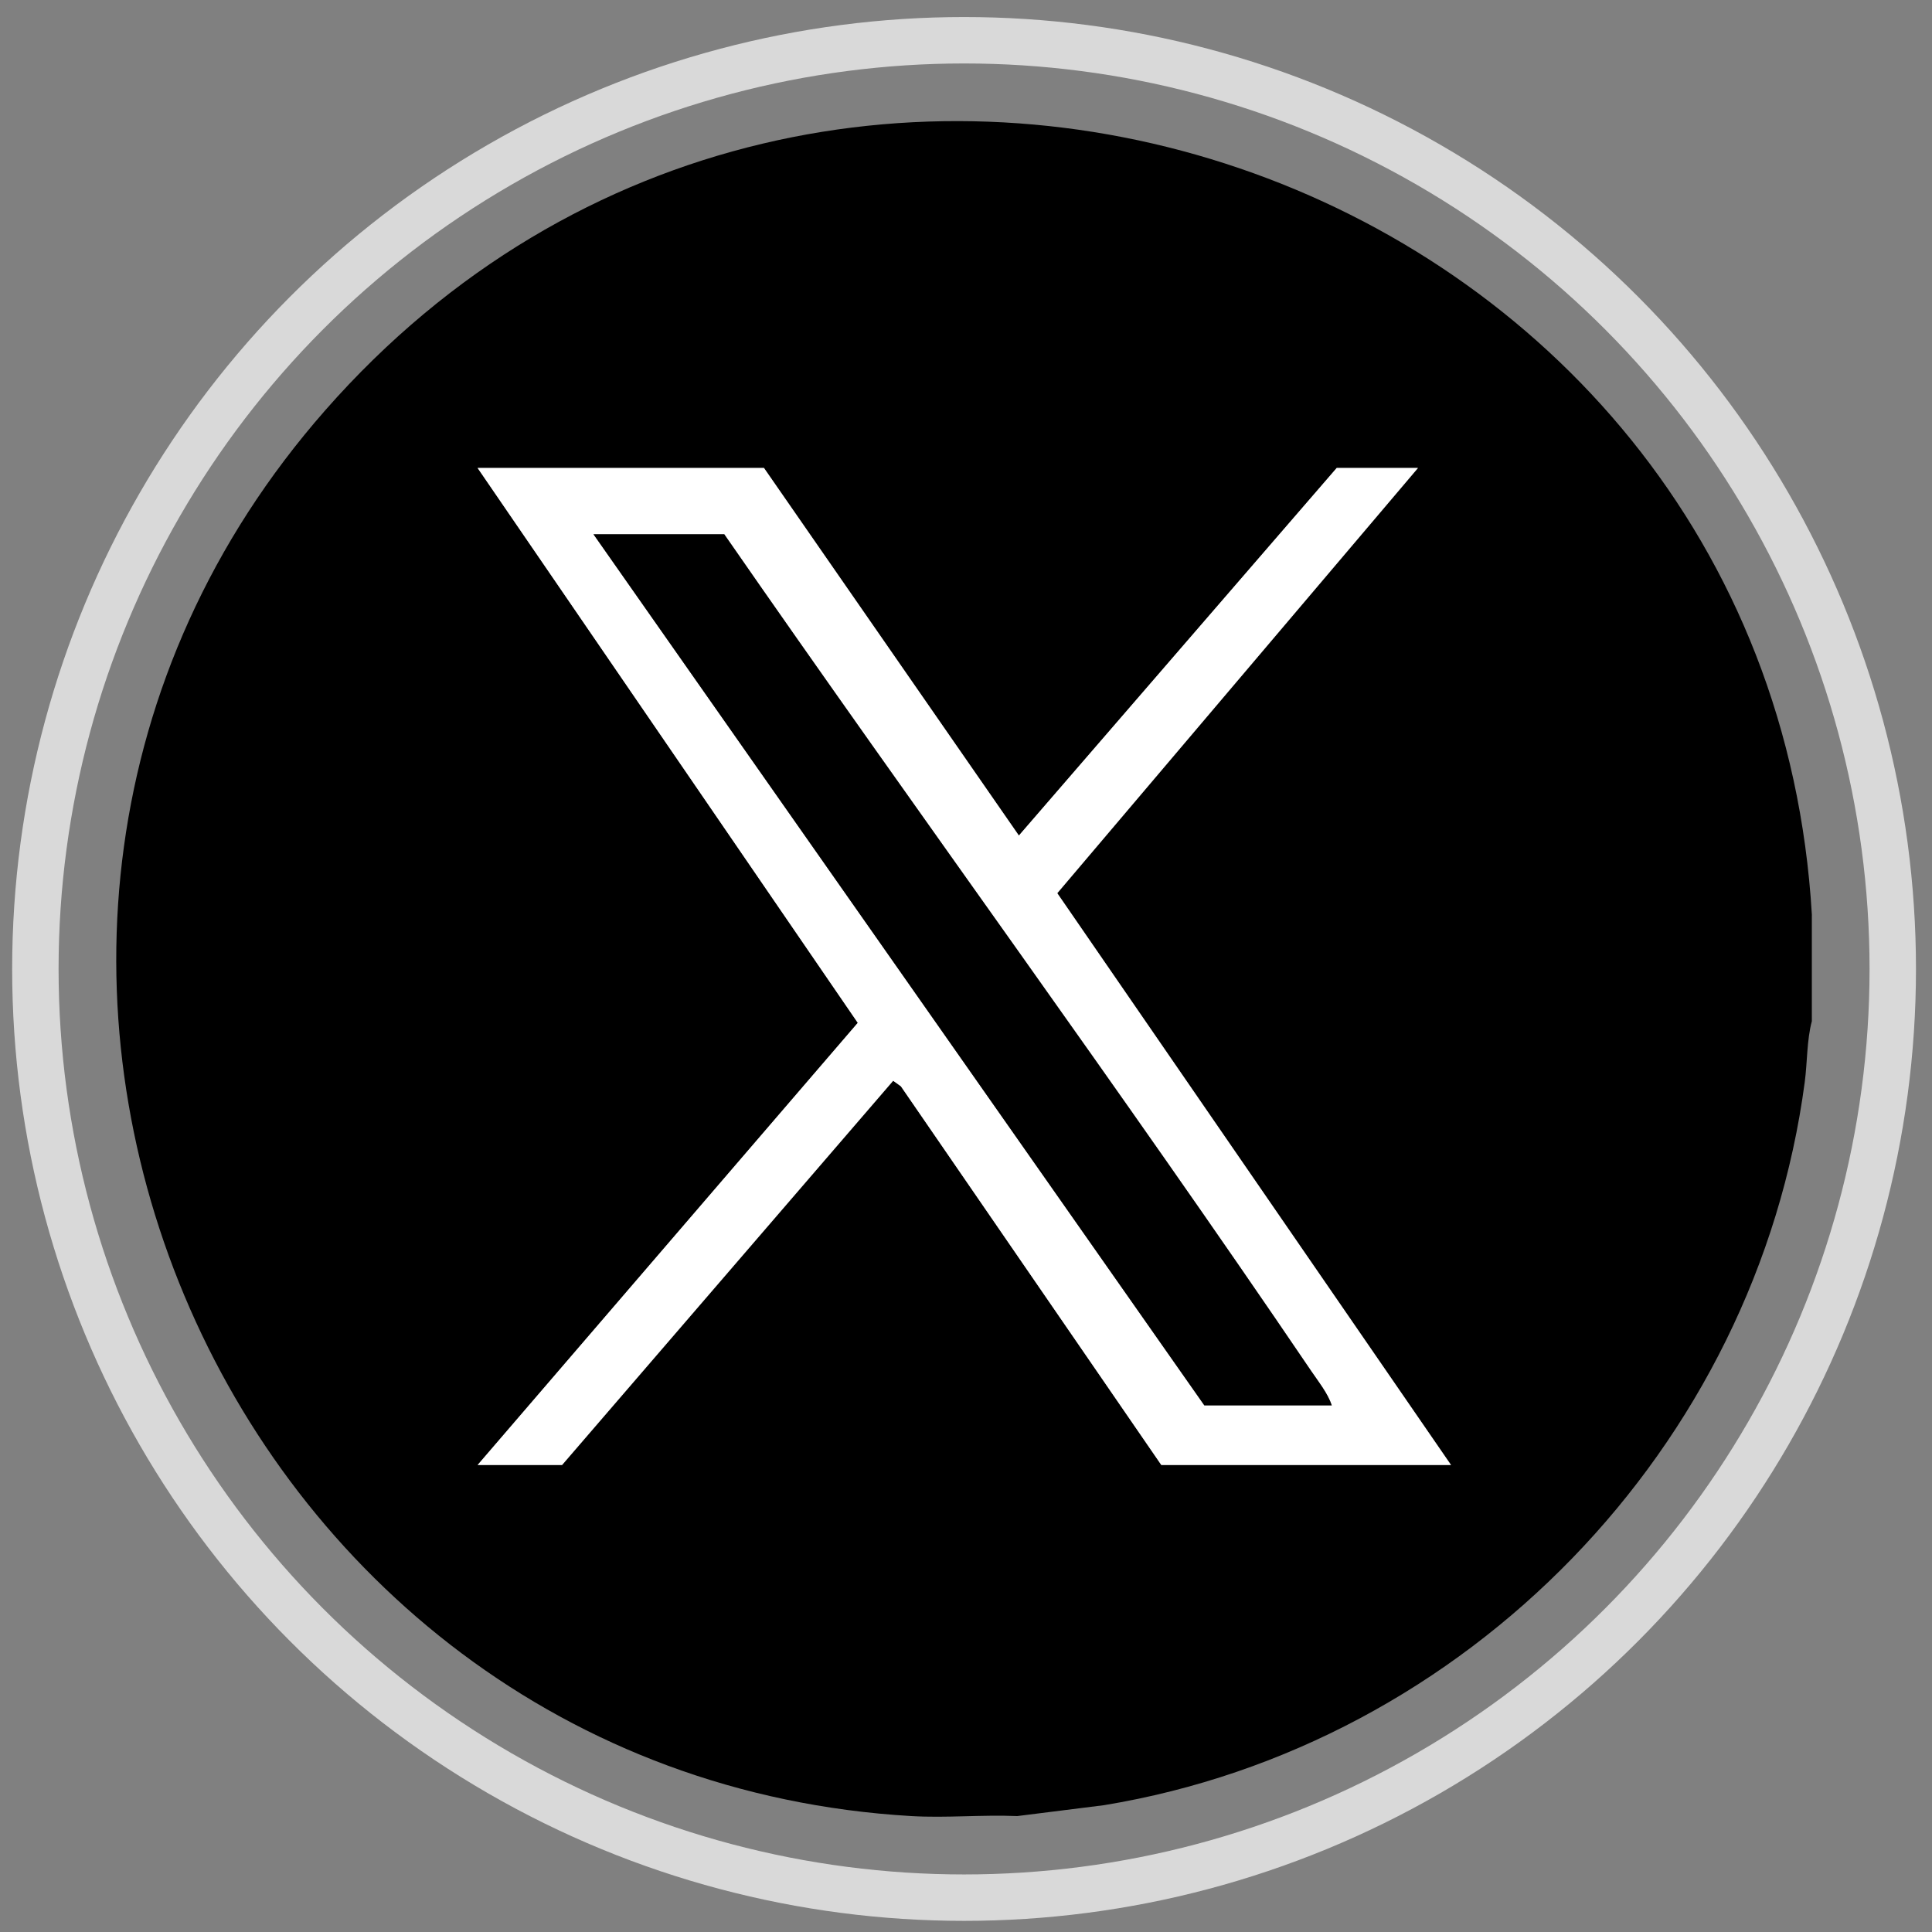
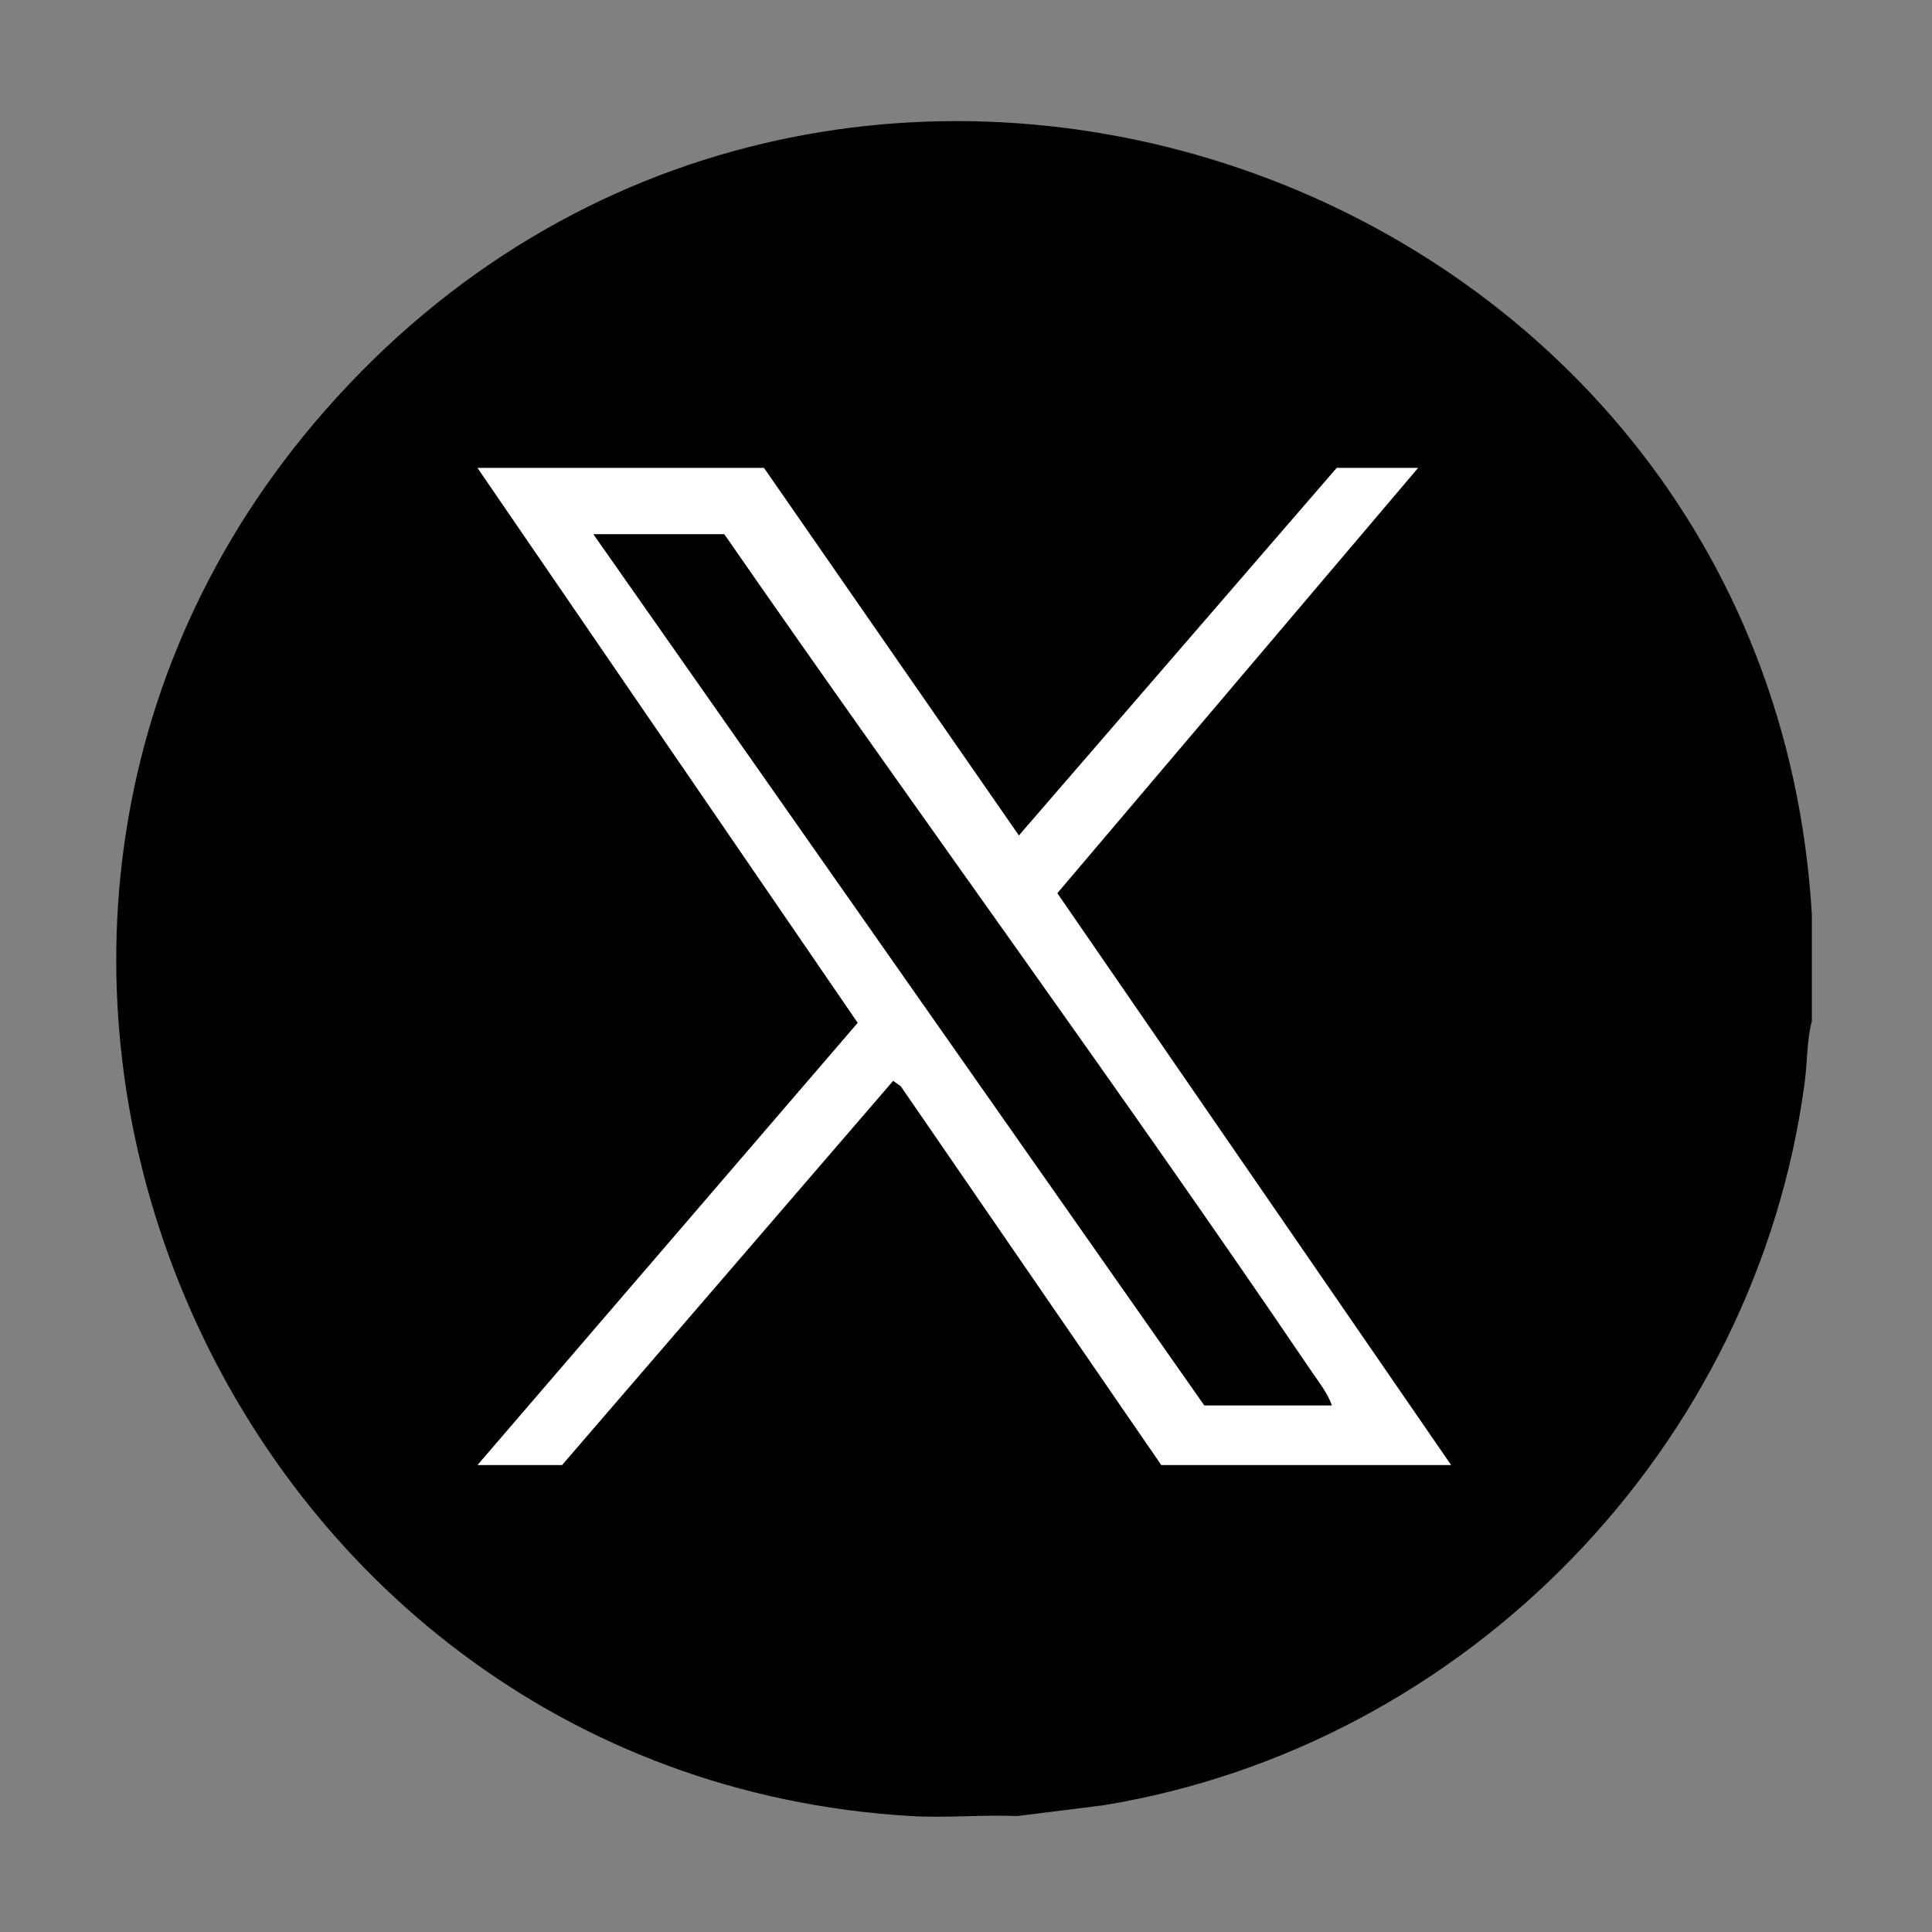
<svg xmlns="http://www.w3.org/2000/svg" fill="none" height="36" viewBox="0 0 36 36" width="36">
  <rect x="0" y="0" width="36" height="36" fill="#808080" stroke="none" />
  <path d="m33.761 17.053v1.975c-.095.356-.083.762-.132 1.133-.901 6.804-6.293 12.363-13.057 13.476l-1.617.203c-.653-.028-1.323.038-1.974 0-12.938-.757-19.546-16.376-10.918-26.198 9.307-10.594 26.882-4.559 27.699 9.411zm-7.341-8.332h-1.511l-5.922 6.85-4.75-6.85h-5.336l7.084 10.339-7.084 8.239h1.573l6.17-7.16.144.103 4.853 7.057h5.398l-7.337-10.655 6.72-7.922z" fill="#000" />
  <path d="m26.42 8.721-6.72 7.922 7.337 10.655h-5.398l-4.853-7.057-.144-.103-6.17 7.16h-1.573l7.084-8.239-7.084-10.339h5.336l4.75 6.849 5.922-6.849h1.511zm-1.604 17.466c-.075-.225-.248-.44-.381-.637-3.561-5.253-7.324-10.379-10.939-15.595h-2.437l11.382 16.232h2.375z" fill="#fff" />
-   <path d="m24.816 26.187h-2.375l-11.383-16.232h2.437c3.615 5.216 7.378 10.342 10.939 15.595.134.197.307.412.381.636z" fill="#000" />
-   <circle cx="17.964" cy="18.055" r="17.305" stroke="#d9d9d9" stroke-width=".865" />
+   <path d="m24.816 26.187h-2.375l-11.383-16.232h2.437c3.615 5.216 7.378 10.342 10.939 15.595.134.197.307.412.381.636" fill="#000" />
</svg>